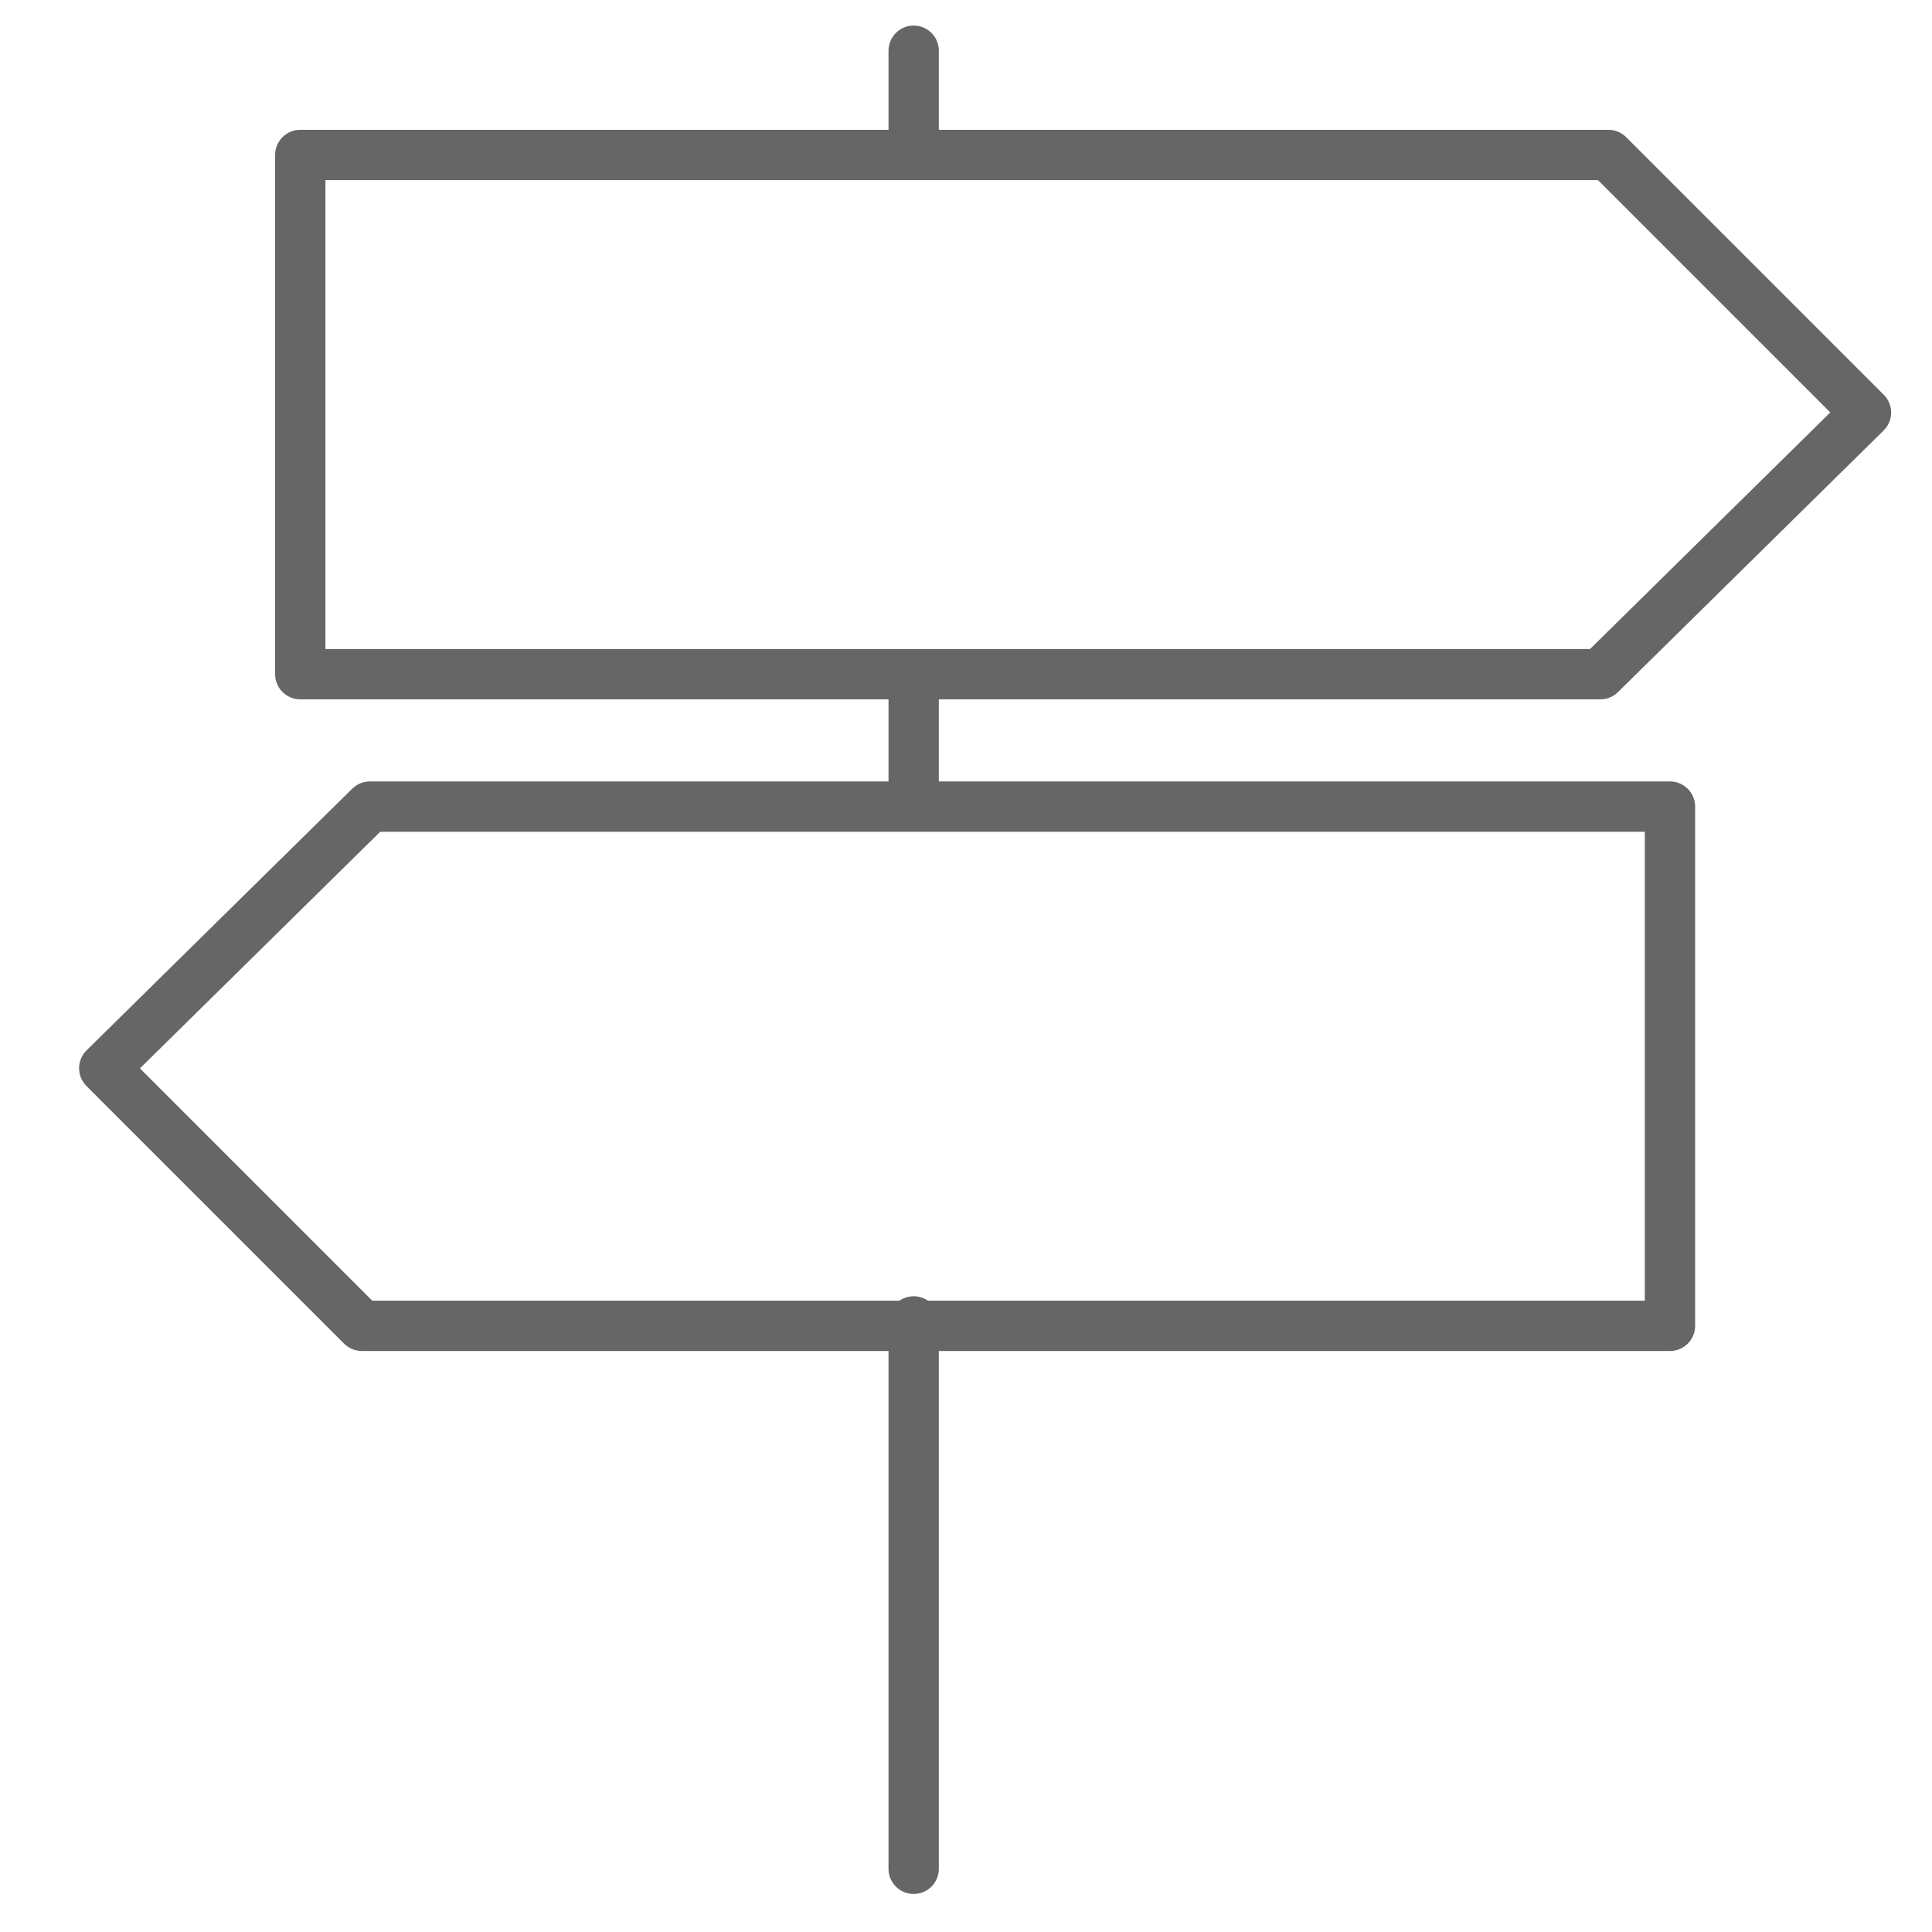
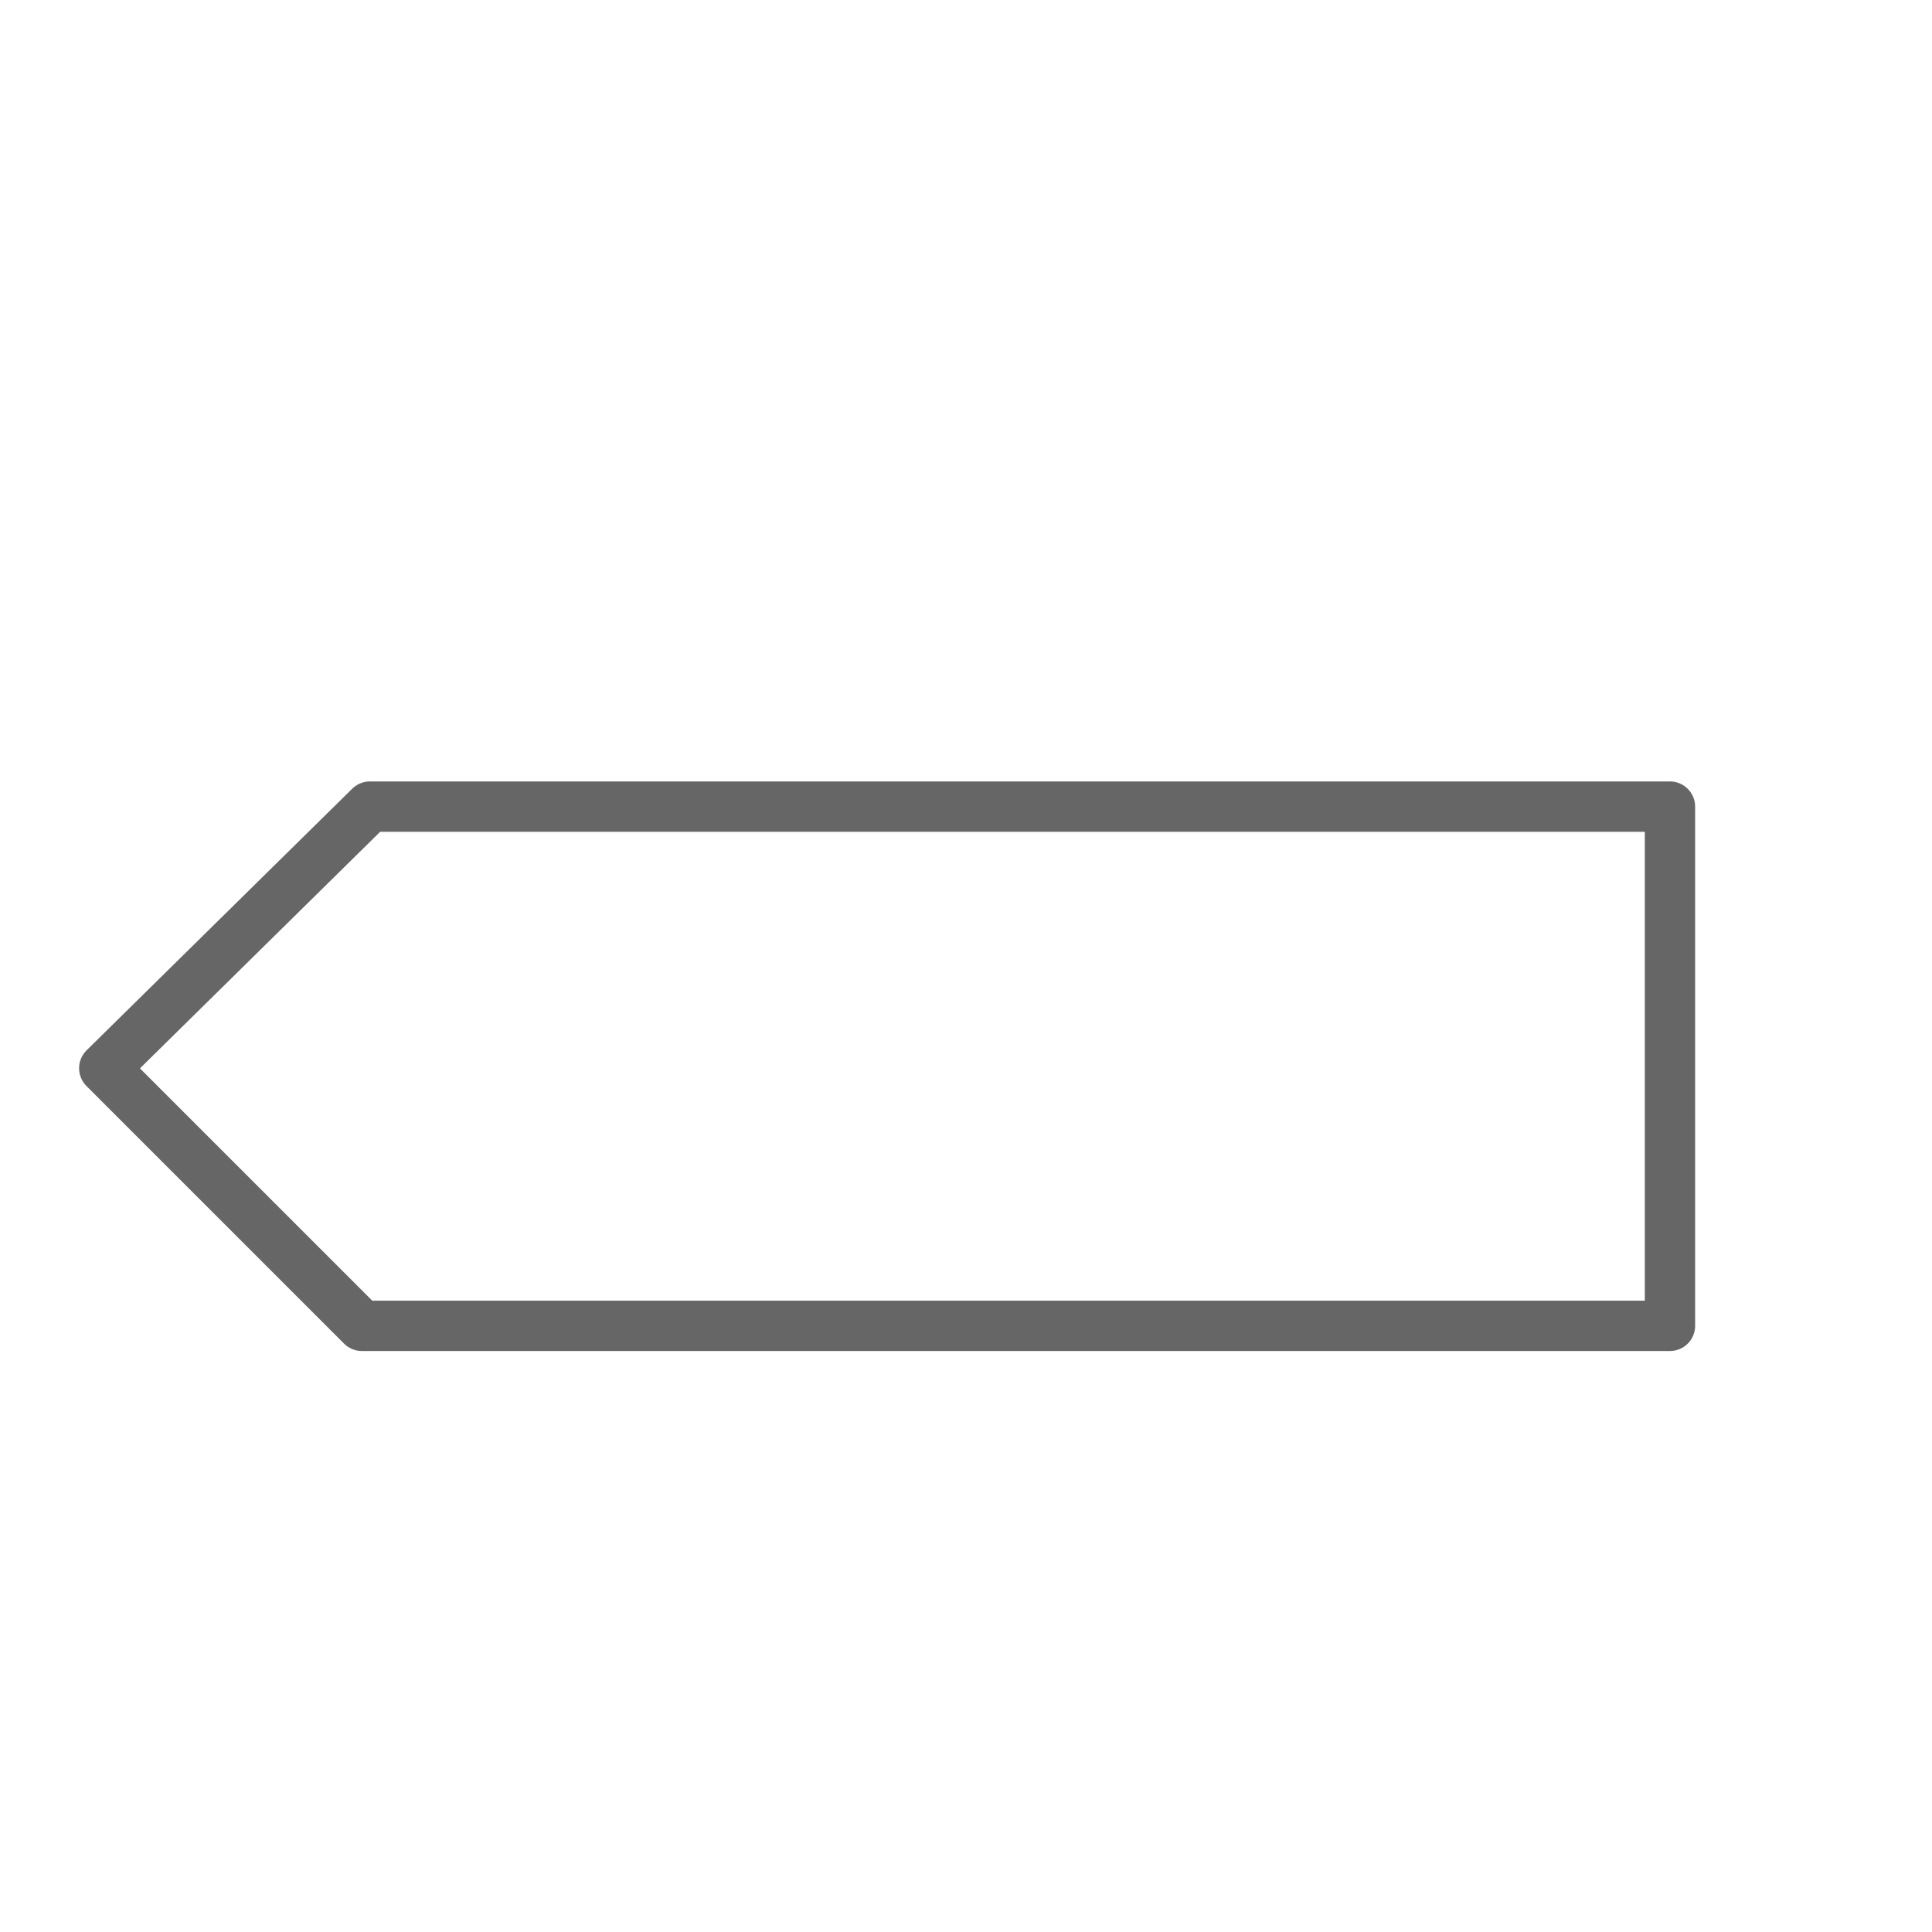
<svg xmlns="http://www.w3.org/2000/svg" version="1.1" id="Ebene_1" x="0px" y="0px" width="48px" height="48px" viewBox="0 0 48 48" style="enable-background:new 0 0 48 48;" xml:space="preserve">
  <style type="text/css">
	.st0{fill:none;stroke:#666666;stroke-width:1.25;stroke-linecap:round;stroke-linejoin:round;stroke-miterlimit:10;}
</style>
  <g>
-     <polygon class="st0" points="7.46,3.85 39.96,3.85 46.36,10.25 39.76,16.75 7.46,16.75  " />
-   </g>
+     </g>
  <g>
    <polygon class="st0" points="41.49,32.94 8.99,32.94 2.59,26.54 9.19,20.04 41.49,20.04  " />
  </g>
-   <line class="st0" x1="22.7" y1="32.83" x2="22.7" y2="46.43" />
-   <line class="st0" x1="22.7" y1="16.94" x2="22.7" y2="20" />
-   <line class="st0" x1="22.7" y1="1.26" x2="22.7" y2="3.59" />
</svg>